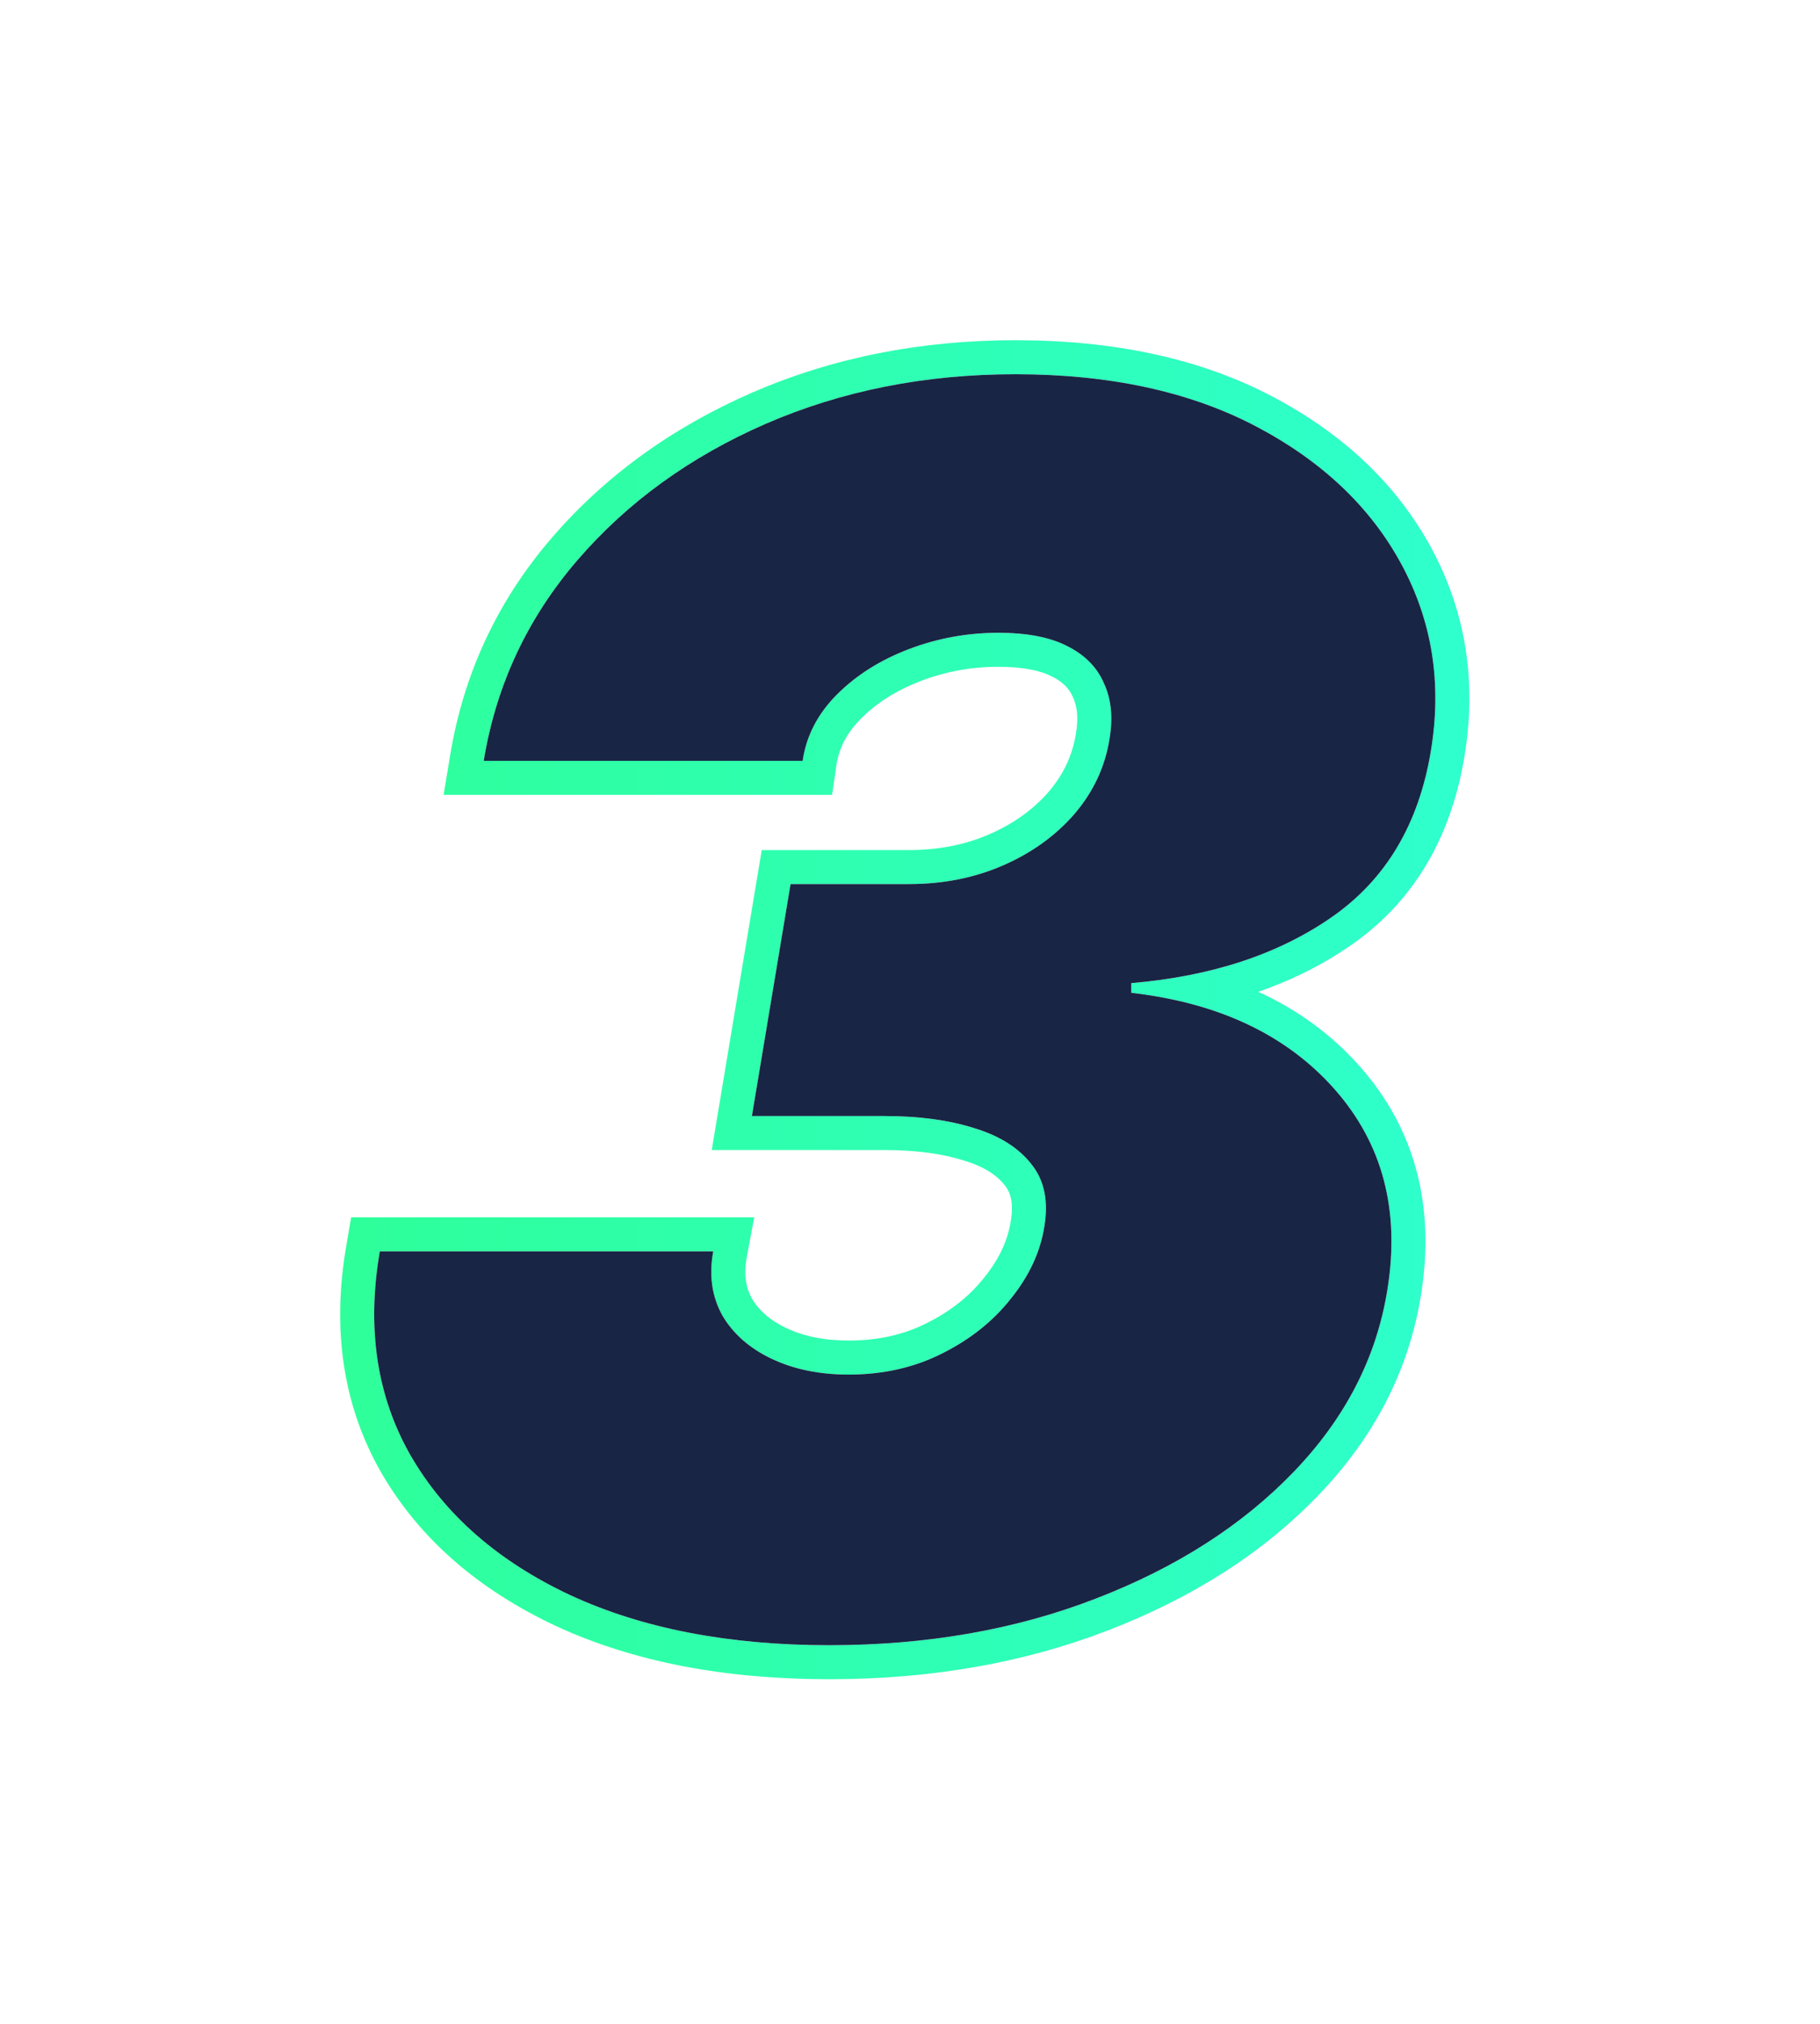
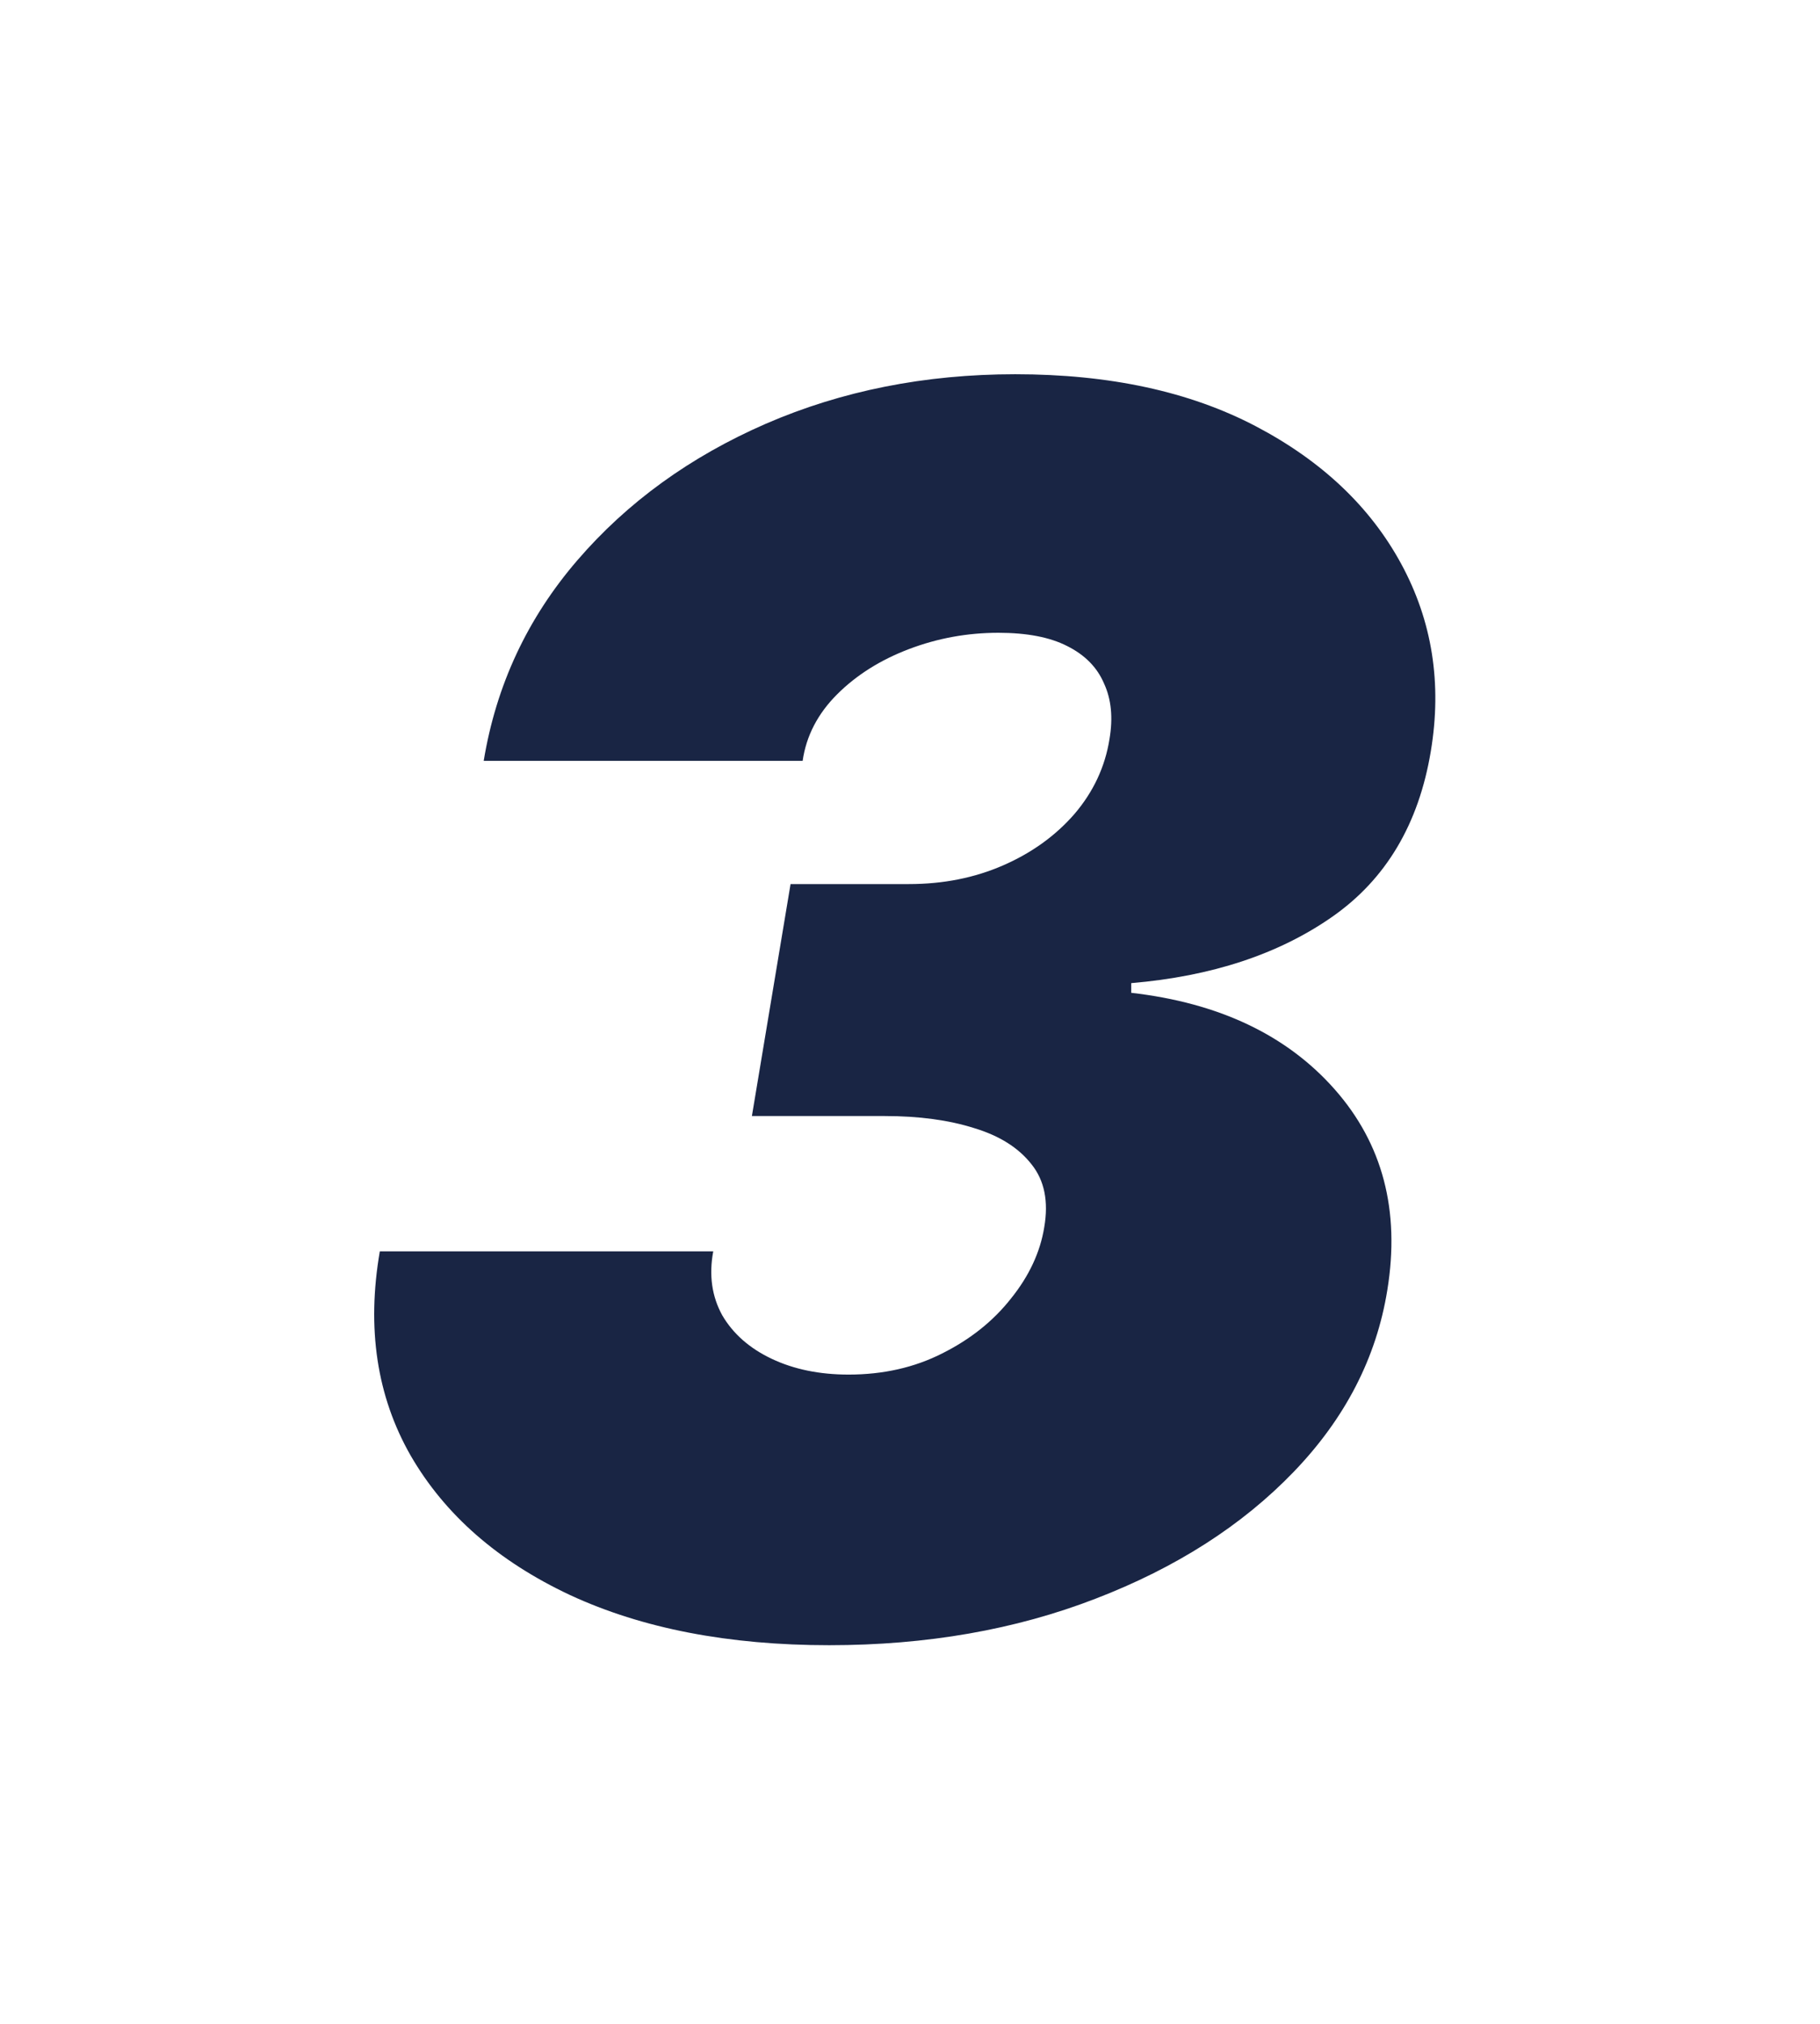
<svg xmlns="http://www.w3.org/2000/svg" width="107" height="119" viewBox="0 0 107 119" fill="none">
  <g filter="url(#filter0_d_21_103)">
-     <path fill-rule="evenodd" clip-rule="evenodd" d="M32.675 95.583L32.667 95.579C28.122 93.446 24.659 90.456 22.41 86.567L22.405 86.558C20.153 82.616 19.511 78.132 20.36 73.222L20.646 71.562H44.34L43.899 73.929C43.715 74.915 43.848 75.683 44.203 76.337C44.612 77.022 45.251 77.612 46.232 78.075C47.222 78.543 48.425 78.807 49.887 78.807C51.644 78.807 53.164 78.451 54.487 77.78L54.497 77.775C55.916 77.065 57.025 76.168 57.867 75.097L57.874 75.088L57.881 75.08C58.761 73.985 59.244 72.903 59.418 71.824L59.42 71.813L59.422 71.803C59.613 70.69 59.395 70.085 59.085 69.698L59.078 69.689L59.071 69.679C58.627 69.112 57.897 68.595 56.696 68.233L56.682 68.229L56.668 68.224C55.419 67.828 53.88 67.608 52.018 67.608H41.844L44.784 49.972H53.438C55.202 49.972 56.773 49.651 58.178 49.038C59.606 48.414 60.752 47.58 61.654 46.546C62.533 45.515 63.053 44.388 63.253 43.134L63.255 43.124L63.256 43.114C63.419 42.157 63.311 41.494 63.093 41.02L63.08 40.992L63.068 40.964C62.876 40.512 62.524 40.107 61.848 39.769L61.84 39.765L61.831 39.761C61.197 39.436 60.196 39.199 58.694 39.199C57.111 39.199 55.6 39.475 54.149 40.027C52.701 40.578 51.541 41.321 50.627 42.235C49.768 43.094 49.313 44.01 49.167 45.015L48.919 46.727H26.081L26.465 44.402C27.258 39.59 29.251 35.321 32.427 31.633C35.574 27.978 39.519 25.13 44.222 23.079L44.226 23.077C48.973 21.018 54.136 20 59.688 20C65.468 20 70.516 21.062 74.751 23.283C78.932 25.475 82.1 28.438 84.138 32.197C86.186 35.973 86.825 40.097 86.093 44.488C85.307 49.227 83.126 52.977 79.478 55.528C77.82 56.688 75.982 57.609 73.974 58.304C76.297 59.365 78.307 60.832 79.974 62.723C83.234 66.421 84.379 70.974 83.537 76.155C82.828 80.568 80.787 84.495 77.5 87.911C74.237 91.301 70.095 93.936 65.132 95.847C60.162 97.77 54.693 98.716 48.751 98.716C42.617 98.716 37.237 97.698 32.675 95.583ZM64.411 93.981C69.146 92.159 73.029 89.673 76.059 86.524C79.089 83.376 80.924 79.812 81.563 75.835C82.321 71.171 81.291 67.242 78.474 64.046C76.472 61.775 73.88 60.162 70.696 59.206C69.412 58.82 68.032 58.541 66.555 58.369C66.539 58.367 66.523 58.365 66.507 58.364V57.795C66.528 57.794 66.55 57.792 66.572 57.79C68.046 57.662 69.442 57.446 70.761 57.144C73.655 56.479 76.179 55.395 78.332 53.889C81.48 51.688 83.41 48.444 84.12 44.159C84.783 40.182 84.203 36.512 82.38 33.151C80.557 29.789 77.704 27.09 73.822 25.054C69.939 23.018 65.228 22 59.688 22C54.385 22 49.496 22.971 45.022 24.912C40.571 26.853 36.878 29.528 33.943 32.938C31.455 35.827 29.757 39.09 28.851 42.727C28.688 43.382 28.55 44.048 28.438 44.727H47.188C47.401 43.26 48.076 41.957 49.212 40.821C50.349 39.685 51.757 38.797 53.438 38.158C55.119 37.519 56.871 37.199 58.694 37.199C60.375 37.199 61.724 37.459 62.742 37.98C63.784 38.501 64.506 39.235 64.908 40.182C65.335 41.105 65.441 42.194 65.228 43.449C64.968 45.082 64.281 46.55 63.168 47.852C62.056 49.131 60.659 50.137 58.978 50.871C57.297 51.605 55.451 51.972 53.438 51.972H46.478L44.205 65.608H52.018C54.03 65.608 55.782 65.845 57.273 66.318C58.765 66.768 59.889 67.478 60.647 68.449C61.405 69.396 61.653 70.627 61.393 72.142C61.156 73.61 60.505 75.007 59.44 76.332C58.398 77.658 57.049 78.735 55.391 79.564C53.758 80.392 51.923 80.807 49.887 80.807C48.183 80.807 46.679 80.499 45.377 79.883C44.075 79.268 43.105 78.416 42.465 77.327C42.159 76.774 41.962 76.186 41.872 75.562C41.781 74.932 41.802 74.265 41.933 73.562H22.33C21.549 78.084 22.153 82.085 24.141 85.565C26.154 89.046 29.279 91.78 33.516 93.769C37.754 95.733 42.832 96.716 48.751 96.716C54.48 96.716 59.7 95.805 64.411 93.981Z" fill="url(#paint0_linear_21_103)" />
-   </g>
+     </g>
  <g filter="url(#filter1_d_21_103)">
    <path d="M48.751 96.716C42.832 96.716 37.754 95.733 33.516 93.769C29.279 91.78 26.154 89.046 24.141 85.565C22.153 82.085 21.549 78.084 22.33 73.562H41.933C41.672 74.959 41.85 76.214 42.465 77.327C43.104 78.416 44.075 79.268 45.377 79.883C46.679 80.499 48.183 80.807 49.887 80.807C51.923 80.807 53.758 80.392 55.391 79.564C57.049 78.735 58.398 77.658 59.44 76.332C60.505 75.007 61.156 73.61 61.393 72.142C61.653 70.627 61.405 69.396 60.647 68.449C59.889 67.478 58.765 66.768 57.273 66.318C55.782 65.845 54.03 65.608 52.018 65.608H44.205L46.478 51.972H53.438C55.451 51.972 57.297 51.605 58.978 50.871C60.659 50.137 62.056 49.131 63.168 47.852C64.281 46.55 64.968 45.082 65.228 43.449C65.441 42.194 65.335 41.105 64.908 40.182C64.506 39.235 63.784 38.501 62.742 37.98C61.724 37.459 60.375 37.199 58.694 37.199C56.871 37.199 55.119 37.519 53.438 38.158C51.757 38.797 50.349 39.685 49.212 40.821C48.076 41.957 47.401 43.26 47.188 44.727H28.438C29.172 40.276 31.007 36.347 33.943 32.938C36.878 29.528 40.571 26.853 45.022 24.912C49.496 22.971 54.385 22 59.688 22C65.228 22 69.939 23.018 73.822 25.054C77.704 27.09 80.557 29.789 82.38 33.151C84.203 36.512 84.783 40.182 84.12 44.159C83.41 48.444 81.48 51.688 78.332 53.889C75.183 56.091 71.241 57.393 66.506 57.795V58.364C71.667 58.956 75.656 60.849 78.474 64.046C81.291 67.242 82.321 71.171 81.563 75.835C80.924 79.812 79.089 83.376 76.059 86.524C73.029 89.673 69.146 92.159 64.411 93.981C59.7 95.805 54.48 96.716 48.751 96.716Z" fill="#192544" />
  </g>
  <defs>
    <filter id="filter0_d_21_103" x="0" y="0" width="106.385" height="118.716" filterUnits="userSpaceOnUse" color-interpolation-filters="sRGB">
      <feFlood flood-opacity="0" result="BackgroundImageFix" />
      <feColorMatrix in="SourceAlpha" type="matrix" values="0 0 0 0 0 0 0 0 0 0 0 0 0 0 0 0 0 0 127 0" result="hardAlpha" />
      <feOffset />
      <feGaussianBlur stdDeviation="10" />
      <feComposite in2="hardAlpha" operator="out" />
      <feColorMatrix type="matrix" values="0 0 0 0 0.384 0 0 0 0 0.961 0 0 0 0 0.682 0 0 0 1 0" />
      <feBlend mode="normal" in2="BackgroundImageFix" result="effect1_dropShadow_21_103" />
      <feBlend mode="normal" in="SourceGraphic" in2="effect1_dropShadow_21_103" result="shape" />
    </filter>
    <filter id="filter1_d_21_103" x="2" y="2" width="102.385" height="114.716" filterUnits="userSpaceOnUse" color-interpolation-filters="sRGB">
      <feFlood flood-opacity="0" result="BackgroundImageFix" />
      <feColorMatrix in="SourceAlpha" type="matrix" values="0 0 0 0 0 0 0 0 0 0 0 0 0 0 0 0 0 0 127 0" result="hardAlpha" />
      <feOffset />
      <feGaussianBlur stdDeviation="10" />
      <feComposite in2="hardAlpha" operator="out" />
      <feColorMatrix type="matrix" values="0 0 0 0 0.384 0 0 0 0 0.961 0 0 0 0 0.682 0 0 0 0.3 0" />
      <feBlend mode="normal" in2="BackgroundImageFix" result="effect1_dropShadow_21_103" />
      <feBlend mode="normal" in="SourceGraphic" in2="effect1_dropShadow_21_103" result="shape" />
    </filter>
    <linearGradient id="paint0_linear_21_103" x1="20" y1="98.716" x2="86.385" y2="98.716" gradientUnits="userSpaceOnUse">
      <stop stop-color="#2EFF9A" />
      <stop offset="1" stop-color="#2EFFCD" />
    </linearGradient>
  </defs>
</svg>